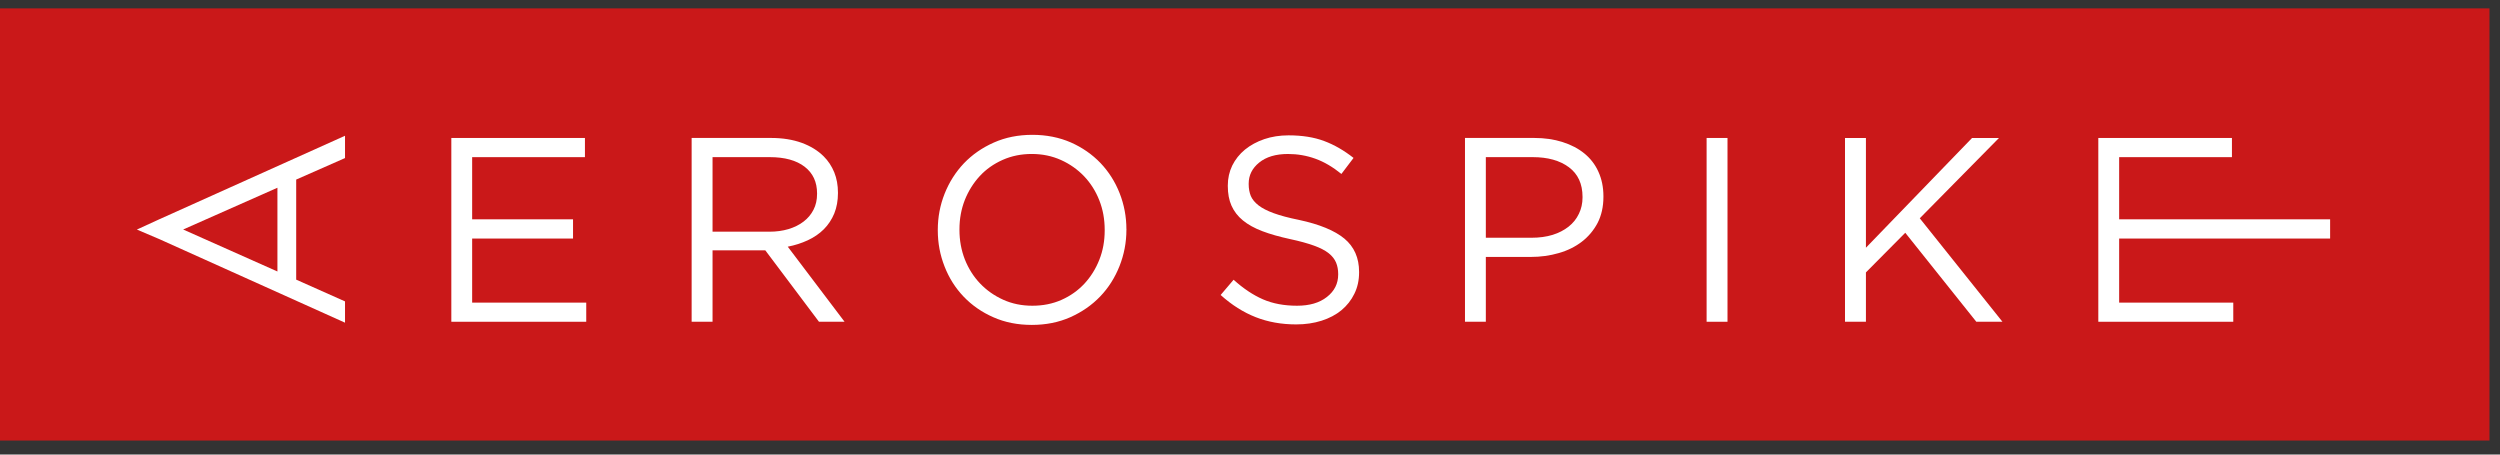
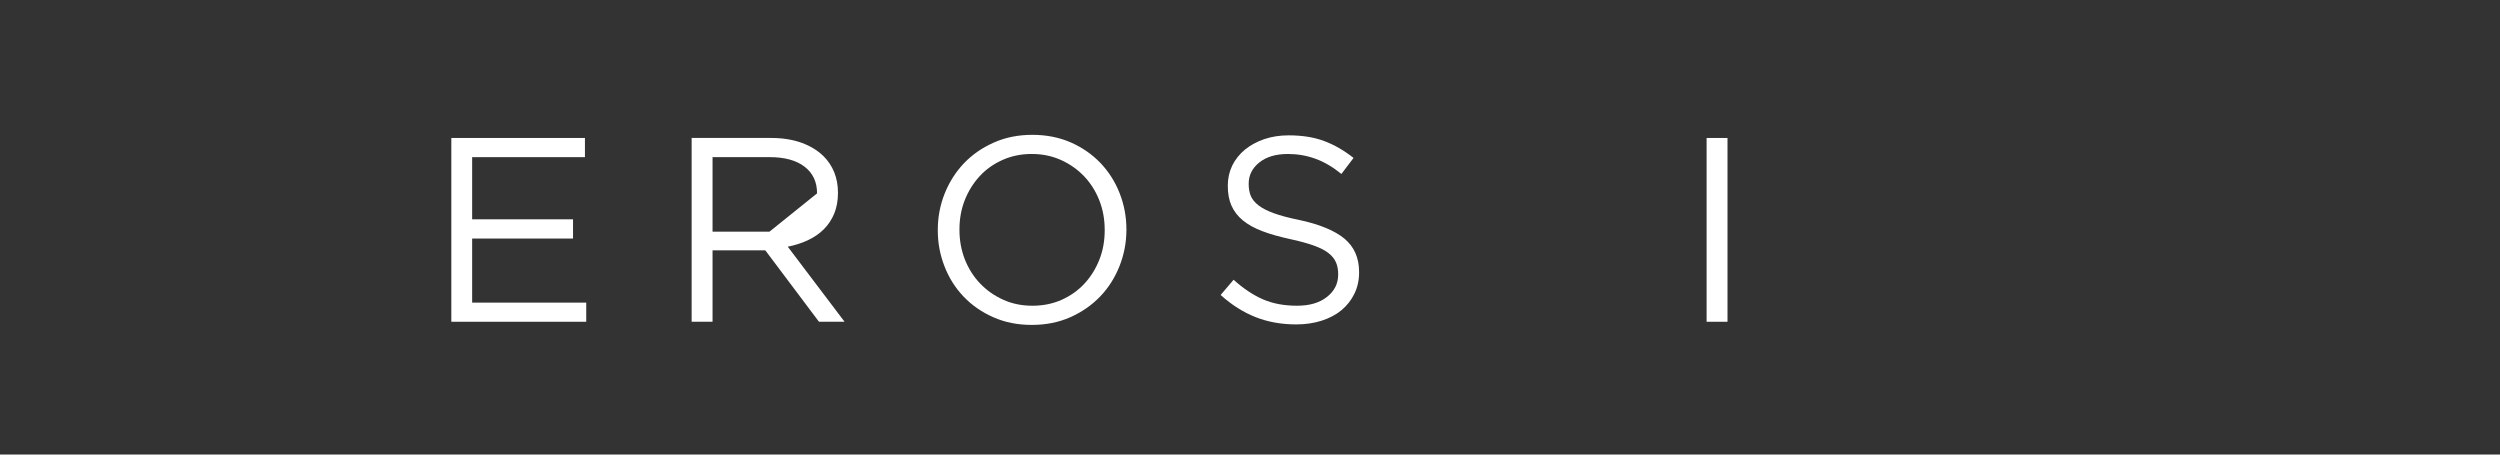
<svg xmlns="http://www.w3.org/2000/svg" width="165" height="30" viewBox="0 0 165 30">
  <rect x="0" y="0" width="165" height="30" fill="#333333" stroke="none" />
  <g fill="none" fill-rule="evenodd">
-     <polygon fill="#CA1819" points="0 29.075 164.306 29.075 164.306 .554 0 .554" />
    <g fill="#FFF" transform="translate(9 8.307)">
-       <path fill-rule="nonzero" d="M9.31,4.084 L3.089,6.84 L9.31,9.611 L9.31,4.084 Z M1.484,7.461 L0.034,6.844 L1.484,6.179 L13.771,0.653 L13.771,2.125 L10.549,3.545 L10.549,10.149 L13.771,11.585 L13.771,12.99 L1.484,7.461 Z" />
      <polygon points="20.788 .799 29.606 .799 29.606 2.065 22.162 2.065 22.162 6.168 28.82 6.168 28.82 7.437 22.162 7.437 22.162 11.666 29.692 11.666 29.692 12.929 20.788 12.929 20.788 .799" />
-       <path fill-rule="nonzero" d="M41.783 6.985C42.237 6.985 42.655 6.928 43.041 6.813 43.424 6.696 43.755 6.534 44.035 6.318 44.316 6.105 44.534 5.846 44.691 5.537 44.849 5.231 44.926 4.884 44.926 4.49L44.926 4.456C44.926 3.704 44.653 3.12 44.107 2.698 43.558 2.276 42.792 2.064 41.799 2.064L38.028 2.064 38.028 6.985 41.783 6.985zM36.648.798L41.894.798C42.649.798 43.322.907 43.911 1.119 44.495 1.332 44.98 1.631 45.363 2.012 45.665 2.311 45.897 2.666 46.062 3.069 46.224 3.473 46.305 3.918 46.305 4.404L46.305 4.437C46.305 4.934 46.224 5.38 46.062 5.783 45.897 6.179 45.669 6.527 45.376 6.821 45.079 7.117 44.727 7.359 44.316 7.55 43.911 7.738 43.469 7.881 42.992 7.974L46.741 12.928 45.052 12.928 41.511 8.216 41.48 8.216 38.028 8.216 38.028 12.928 36.648 12.928 36.648.798zM59.136 11.871C59.833 11.871 60.477 11.744 61.062 11.483 61.648 11.223 62.149 10.866 62.568 10.418 62.987 9.966 63.317 9.439 63.554 8.841 63.794 8.239 63.91 7.593 63.91 6.9L63.91 6.864C63.91 6.171 63.794 5.521 63.554 4.915 63.317 4.308 62.979 3.779 62.555 3.331 62.122 2.878 61.614 2.519 61.027 2.254 60.438 1.989 59.796 1.855 59.098 1.855 58.403 1.855 57.761 1.984 57.175 2.246 56.586 2.508 56.083 2.862 55.666 3.312 55.25 3.764 54.92 4.287 54.679 4.889 54.443 5.489 54.324 6.136 54.324 6.828L54.324 6.864C54.324 7.556 54.443 8.207 54.679 8.813 54.92 9.418 55.254 9.95 55.682 10.398 56.114 10.851 56.622 11.208 57.208 11.474 57.794 11.74 58.439 11.871 59.136 11.871M59.098 13.137C58.169 13.137 57.322 12.97 56.565 12.633 55.802 12.299 55.151 11.846 54.603 11.275 54.055 10.701 53.636 10.038 53.342 9.283 53.043 8.525 52.894 7.731 52.894 6.9L52.894 6.864C52.894 6.034 53.043 5.235 53.346 4.474 53.649 3.711 54.078 3.042 54.619 2.47 55.168 1.898 55.82 1.445 56.591 1.102 57.357.761 58.204.592 59.136.592 60.063.592 60.908.76 61.672 1.092 62.431 1.428 63.085 1.883 63.634 2.454 64.177 3.026 64.6 3.69 64.896 4.446 65.193 5.203 65.343 5.998 65.343 6.828 65.353 6.842 65.353 6.853 65.343 6.864 65.343 7.697 65.189 8.493 64.888 9.255 64.585 10.017 64.164 10.684 63.616 11.256 63.07 11.827 62.412 12.284 61.646 12.627 60.88 12.967 60.032 13.137 59.098 13.137" />
+       <path fill-rule="nonzero" d="M41.783 6.985L44.926 4.456C44.926 3.704 44.653 3.12 44.107 2.698 43.558 2.276 42.792 2.064 41.799 2.064L38.028 2.064 38.028 6.985 41.783 6.985zM36.648.798L41.894.798C42.649.798 43.322.907 43.911 1.119 44.495 1.332 44.98 1.631 45.363 2.012 45.665 2.311 45.897 2.666 46.062 3.069 46.224 3.473 46.305 3.918 46.305 4.404L46.305 4.437C46.305 4.934 46.224 5.38 46.062 5.783 45.897 6.179 45.669 6.527 45.376 6.821 45.079 7.117 44.727 7.359 44.316 7.55 43.911 7.738 43.469 7.881 42.992 7.974L46.741 12.928 45.052 12.928 41.511 8.216 41.48 8.216 38.028 8.216 38.028 12.928 36.648 12.928 36.648.798zM59.136 11.871C59.833 11.871 60.477 11.744 61.062 11.483 61.648 11.223 62.149 10.866 62.568 10.418 62.987 9.966 63.317 9.439 63.554 8.841 63.794 8.239 63.91 7.593 63.91 6.9L63.91 6.864C63.91 6.171 63.794 5.521 63.554 4.915 63.317 4.308 62.979 3.779 62.555 3.331 62.122 2.878 61.614 2.519 61.027 2.254 60.438 1.989 59.796 1.855 59.098 1.855 58.403 1.855 57.761 1.984 57.175 2.246 56.586 2.508 56.083 2.862 55.666 3.312 55.25 3.764 54.92 4.287 54.679 4.889 54.443 5.489 54.324 6.136 54.324 6.828L54.324 6.864C54.324 7.556 54.443 8.207 54.679 8.813 54.92 9.418 55.254 9.95 55.682 10.398 56.114 10.851 56.622 11.208 57.208 11.474 57.794 11.74 58.439 11.871 59.136 11.871M59.098 13.137C58.169 13.137 57.322 12.97 56.565 12.633 55.802 12.299 55.151 11.846 54.603 11.275 54.055 10.701 53.636 10.038 53.342 9.283 53.043 8.525 52.894 7.731 52.894 6.9L52.894 6.864C52.894 6.034 53.043 5.235 53.346 4.474 53.649 3.711 54.078 3.042 54.619 2.47 55.168 1.898 55.82 1.445 56.591 1.102 57.357.761 58.204.592 59.136.592 60.063.592 60.908.76 61.672 1.092 62.431 1.428 63.085 1.883 63.634 2.454 64.177 3.026 64.6 3.69 64.896 4.446 65.193 5.203 65.343 5.998 65.343 6.828 65.353 6.842 65.353 6.853 65.343 6.864 65.343 7.697 65.189 8.493 64.888 9.255 64.585 10.017 64.164 10.684 63.616 11.256 63.07 11.827 62.412 12.284 61.646 12.627 60.88 12.967 60.032 13.137 59.098 13.137" />
      <path d="M76.55,13.104 C75.575,13.104 74.683,12.944 73.874,12.625 C73.064,12.307 72.296,11.822 71.562,11.162 L72.418,10.156 C73.058,10.735 73.702,11.164 74.352,11.448 C75.003,11.731 75.753,11.871 76.604,11.871 C77.428,11.871 78.086,11.681 78.577,11.292 C79.073,10.905 79.32,10.411 79.32,9.812 L79.32,9.775 C79.32,9.498 79.274,9.247 79.18,9.022 C79.086,8.798 78.926,8.591 78.694,8.407 C78.46,8.222 78.137,8.053 77.722,7.904 C77.308,7.755 76.782,7.608 76.14,7.471 C75.445,7.32 74.833,7.148 74.317,6.951 C73.798,6.755 73.368,6.517 73.032,6.241 C72.693,5.964 72.445,5.64 72.278,5.267 C72.115,4.9 72.035,4.467 72.035,3.97 L72.035,3.937 C72.035,3.462 72.133,3.025 72.329,2.618 C72.53,2.214 72.806,1.865 73.167,1.568 C73.528,1.274 73.952,1.044 74.443,0.875 C74.929,0.711 75.463,0.626 76.042,0.626 C76.94,0.626 77.72,0.748 78.39,0.999 C79.06,1.248 79.704,1.62 80.334,2.116 L79.532,3.174 C78.962,2.711 78.39,2.375 77.813,2.168 C77.236,1.96 76.639,1.856 76.008,1.856 C75.206,1.856 74.574,2.044 74.108,2.421 C73.645,2.795 73.413,3.259 73.413,3.815 L73.413,3.85 C73.413,4.137 73.461,4.394 73.55,4.619 C73.645,4.845 73.813,5.052 74.059,5.245 C74.304,5.436 74.638,5.607 75.07,5.765 C75.498,5.921 76.05,6.069 76.724,6.205 C78.083,6.495 79.086,6.908 79.733,7.443 C80.377,7.983 80.7,8.711 80.7,9.637 L80.7,9.671 C80.7,10.19 80.597,10.663 80.387,11.084 C80.183,11.506 79.894,11.868 79.536,12.167 C79.171,12.468 78.733,12.697 78.221,12.861 C77.711,13.022 77.156,13.104 76.55,13.104" />
-       <path fill-rule="nonzero" d="M92.091,7.384 C92.6,7.384 93.062,7.32 93.472,7.194 C93.879,7.067 94.229,6.887 94.528,6.651 C94.828,6.413 95.051,6.132 95.207,5.803 C95.367,5.476 95.447,5.115 95.447,4.723 L95.447,4.689 C95.447,3.826 95.144,3.174 94.544,2.728 C93.946,2.284 93.148,2.064 92.159,2.064 L89.065,2.064 L89.065,7.384 L92.091,7.384 Z M87.689,0.798 L92.258,0.798 C92.944,0.798 93.565,0.887 94.131,1.069 C94.693,1.248 95.175,1.499 95.578,1.83 C95.978,2.159 96.286,2.559 96.497,3.033 C96.713,3.508 96.826,4.045 96.826,4.646 L96.826,4.681 C96.826,5.337 96.696,5.914 96.442,6.407 C96.183,6.896 95.838,7.309 95.404,7.643 C94.969,7.978 94.458,8.231 93.879,8.396 C93.296,8.566 92.683,8.651 92.027,8.651 L89.065,8.651 L89.065,12.929 L87.689,12.929 L87.689,0.798 Z" />
      <polygon points="103.636 .799 105.015 .799 105.015 12.929 103.636 12.929" />
-       <polygon points="112.77 .799 114.151 .799 114.151 8.043 121.156 .799 122.933 .799 117.705 6.1 123.162 12.929 121.437 12.929 116.747 7.056 114.151 9.672 114.151 12.929 112.77 12.929" />
-       <polygon points="129.489 .799 138.308 .799 138.308 2.065 130.864 2.065 130.864 6.168 144.788 6.168 144.788 7.437 130.864 7.437 130.864 11.666 138.396 11.666 138.396 12.929 129.489 12.929" />
    </g>
  </g>
</svg>